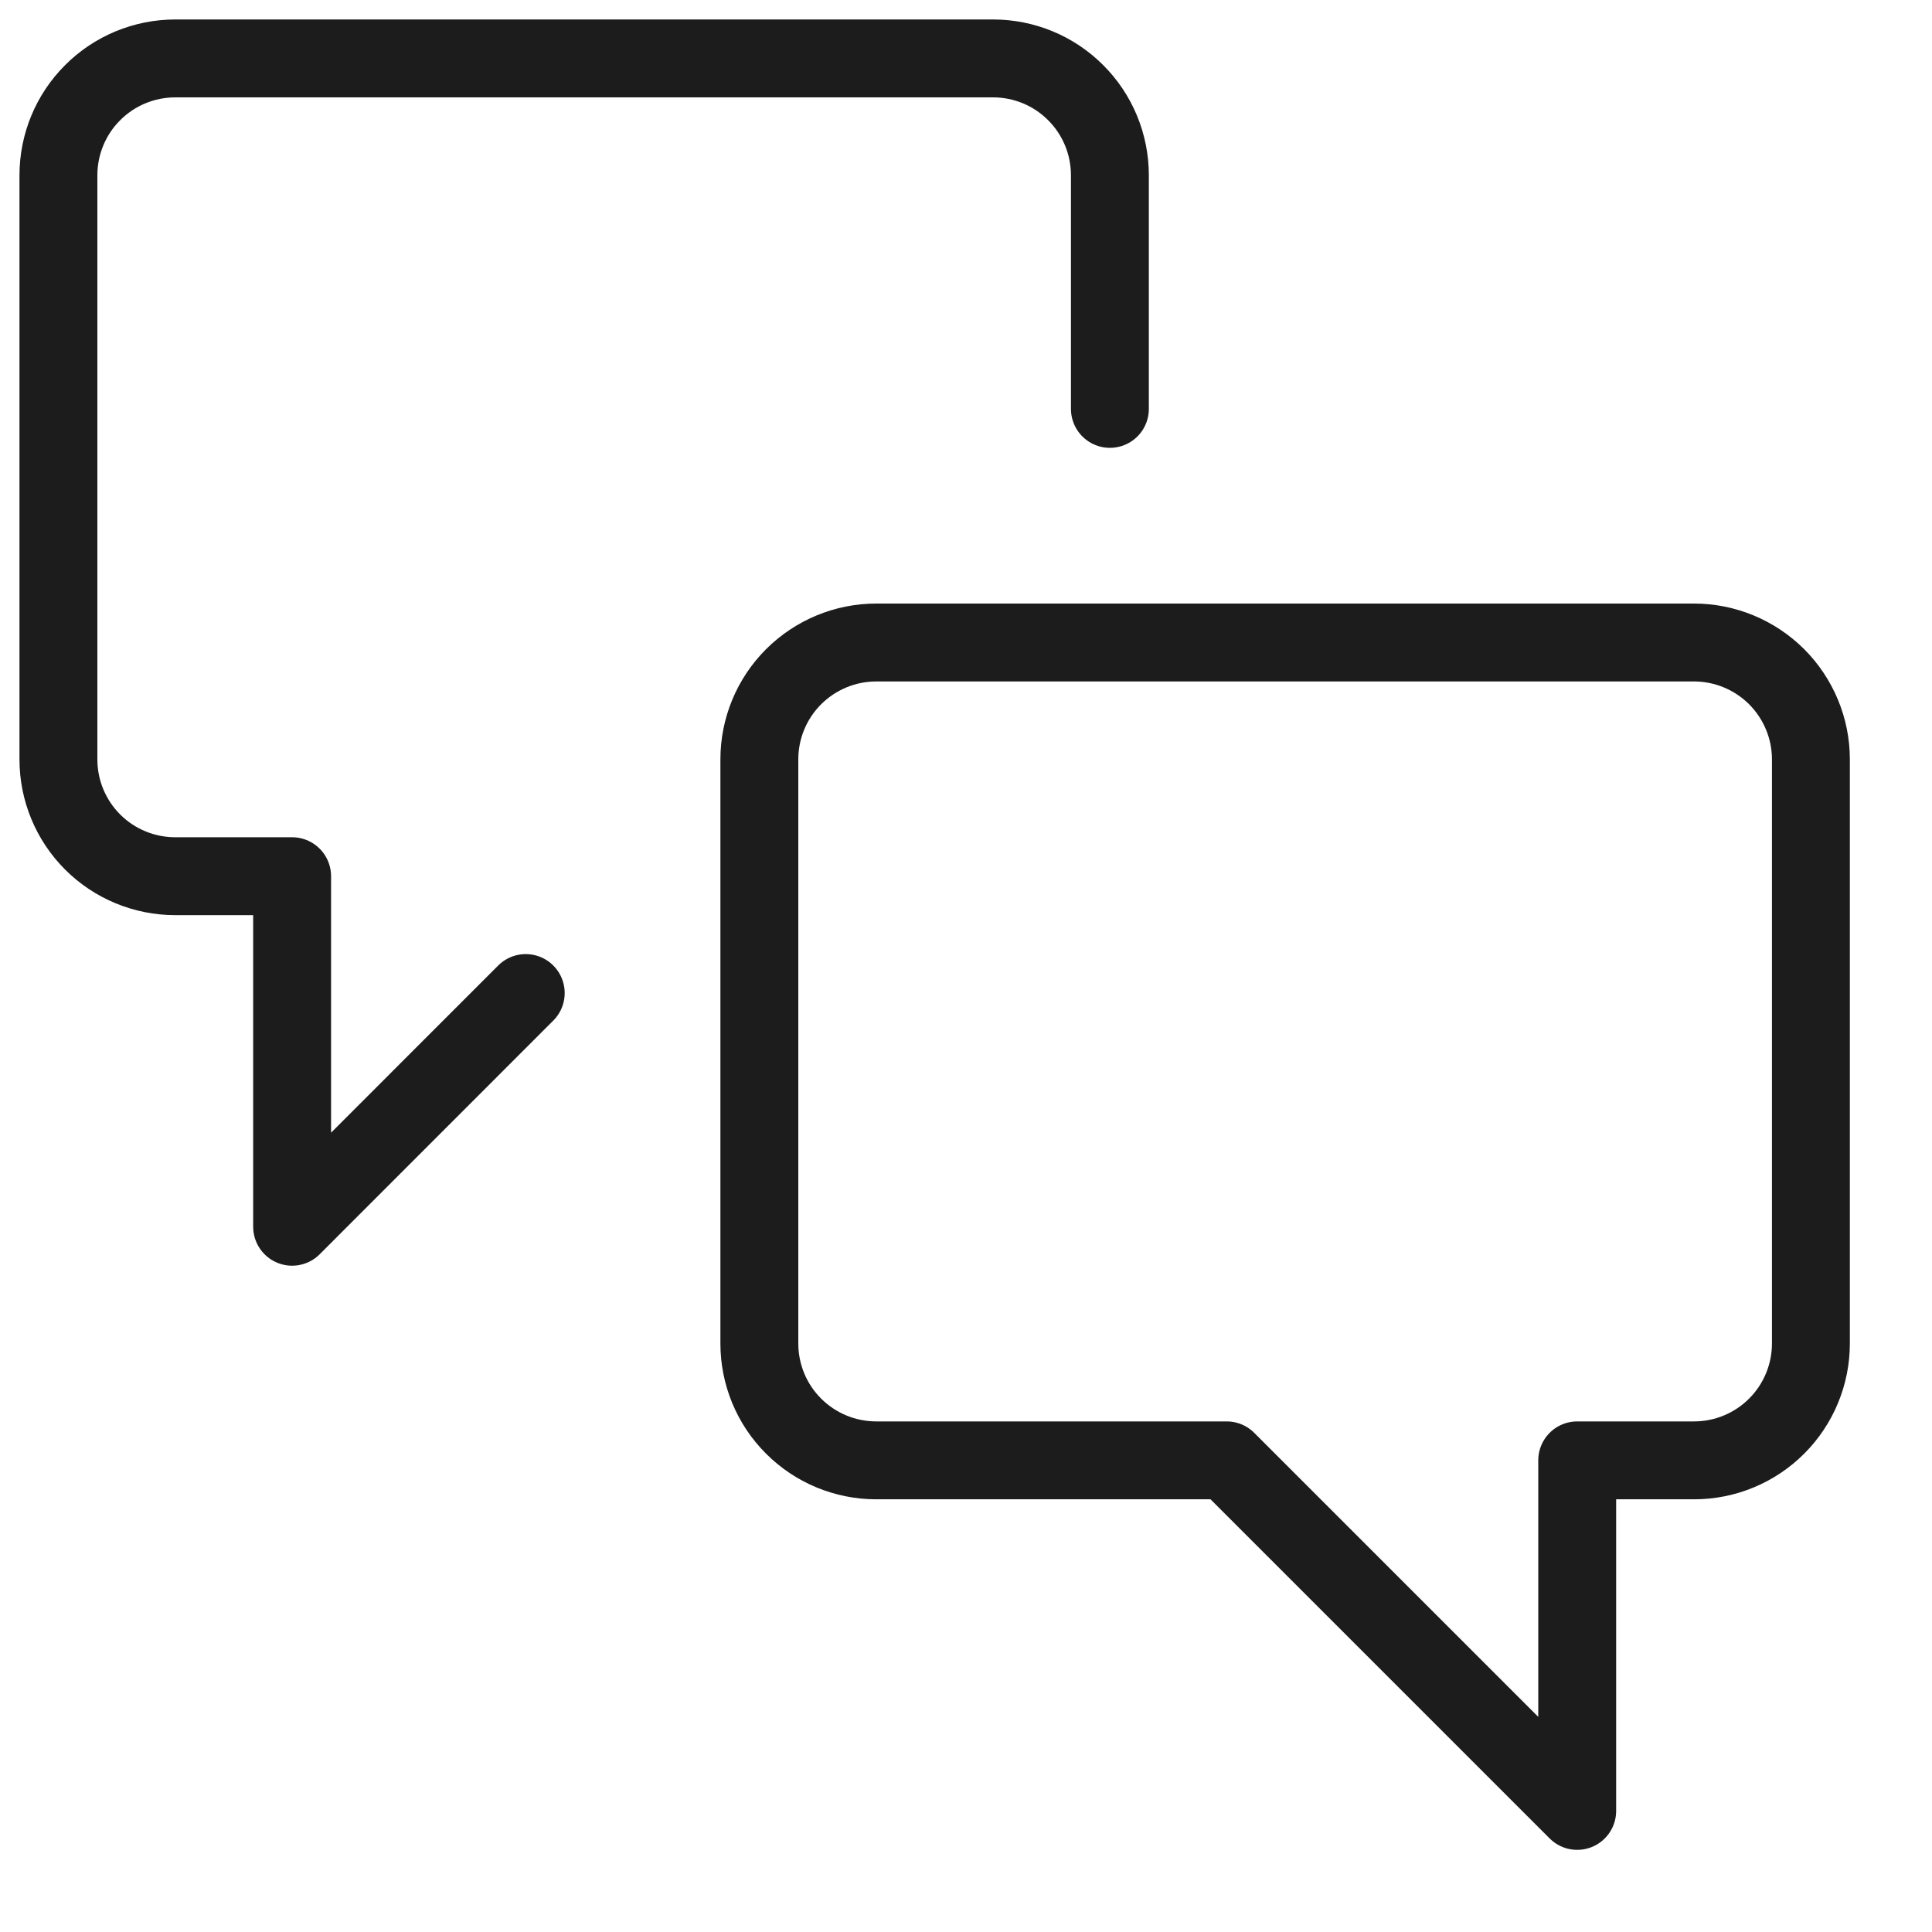
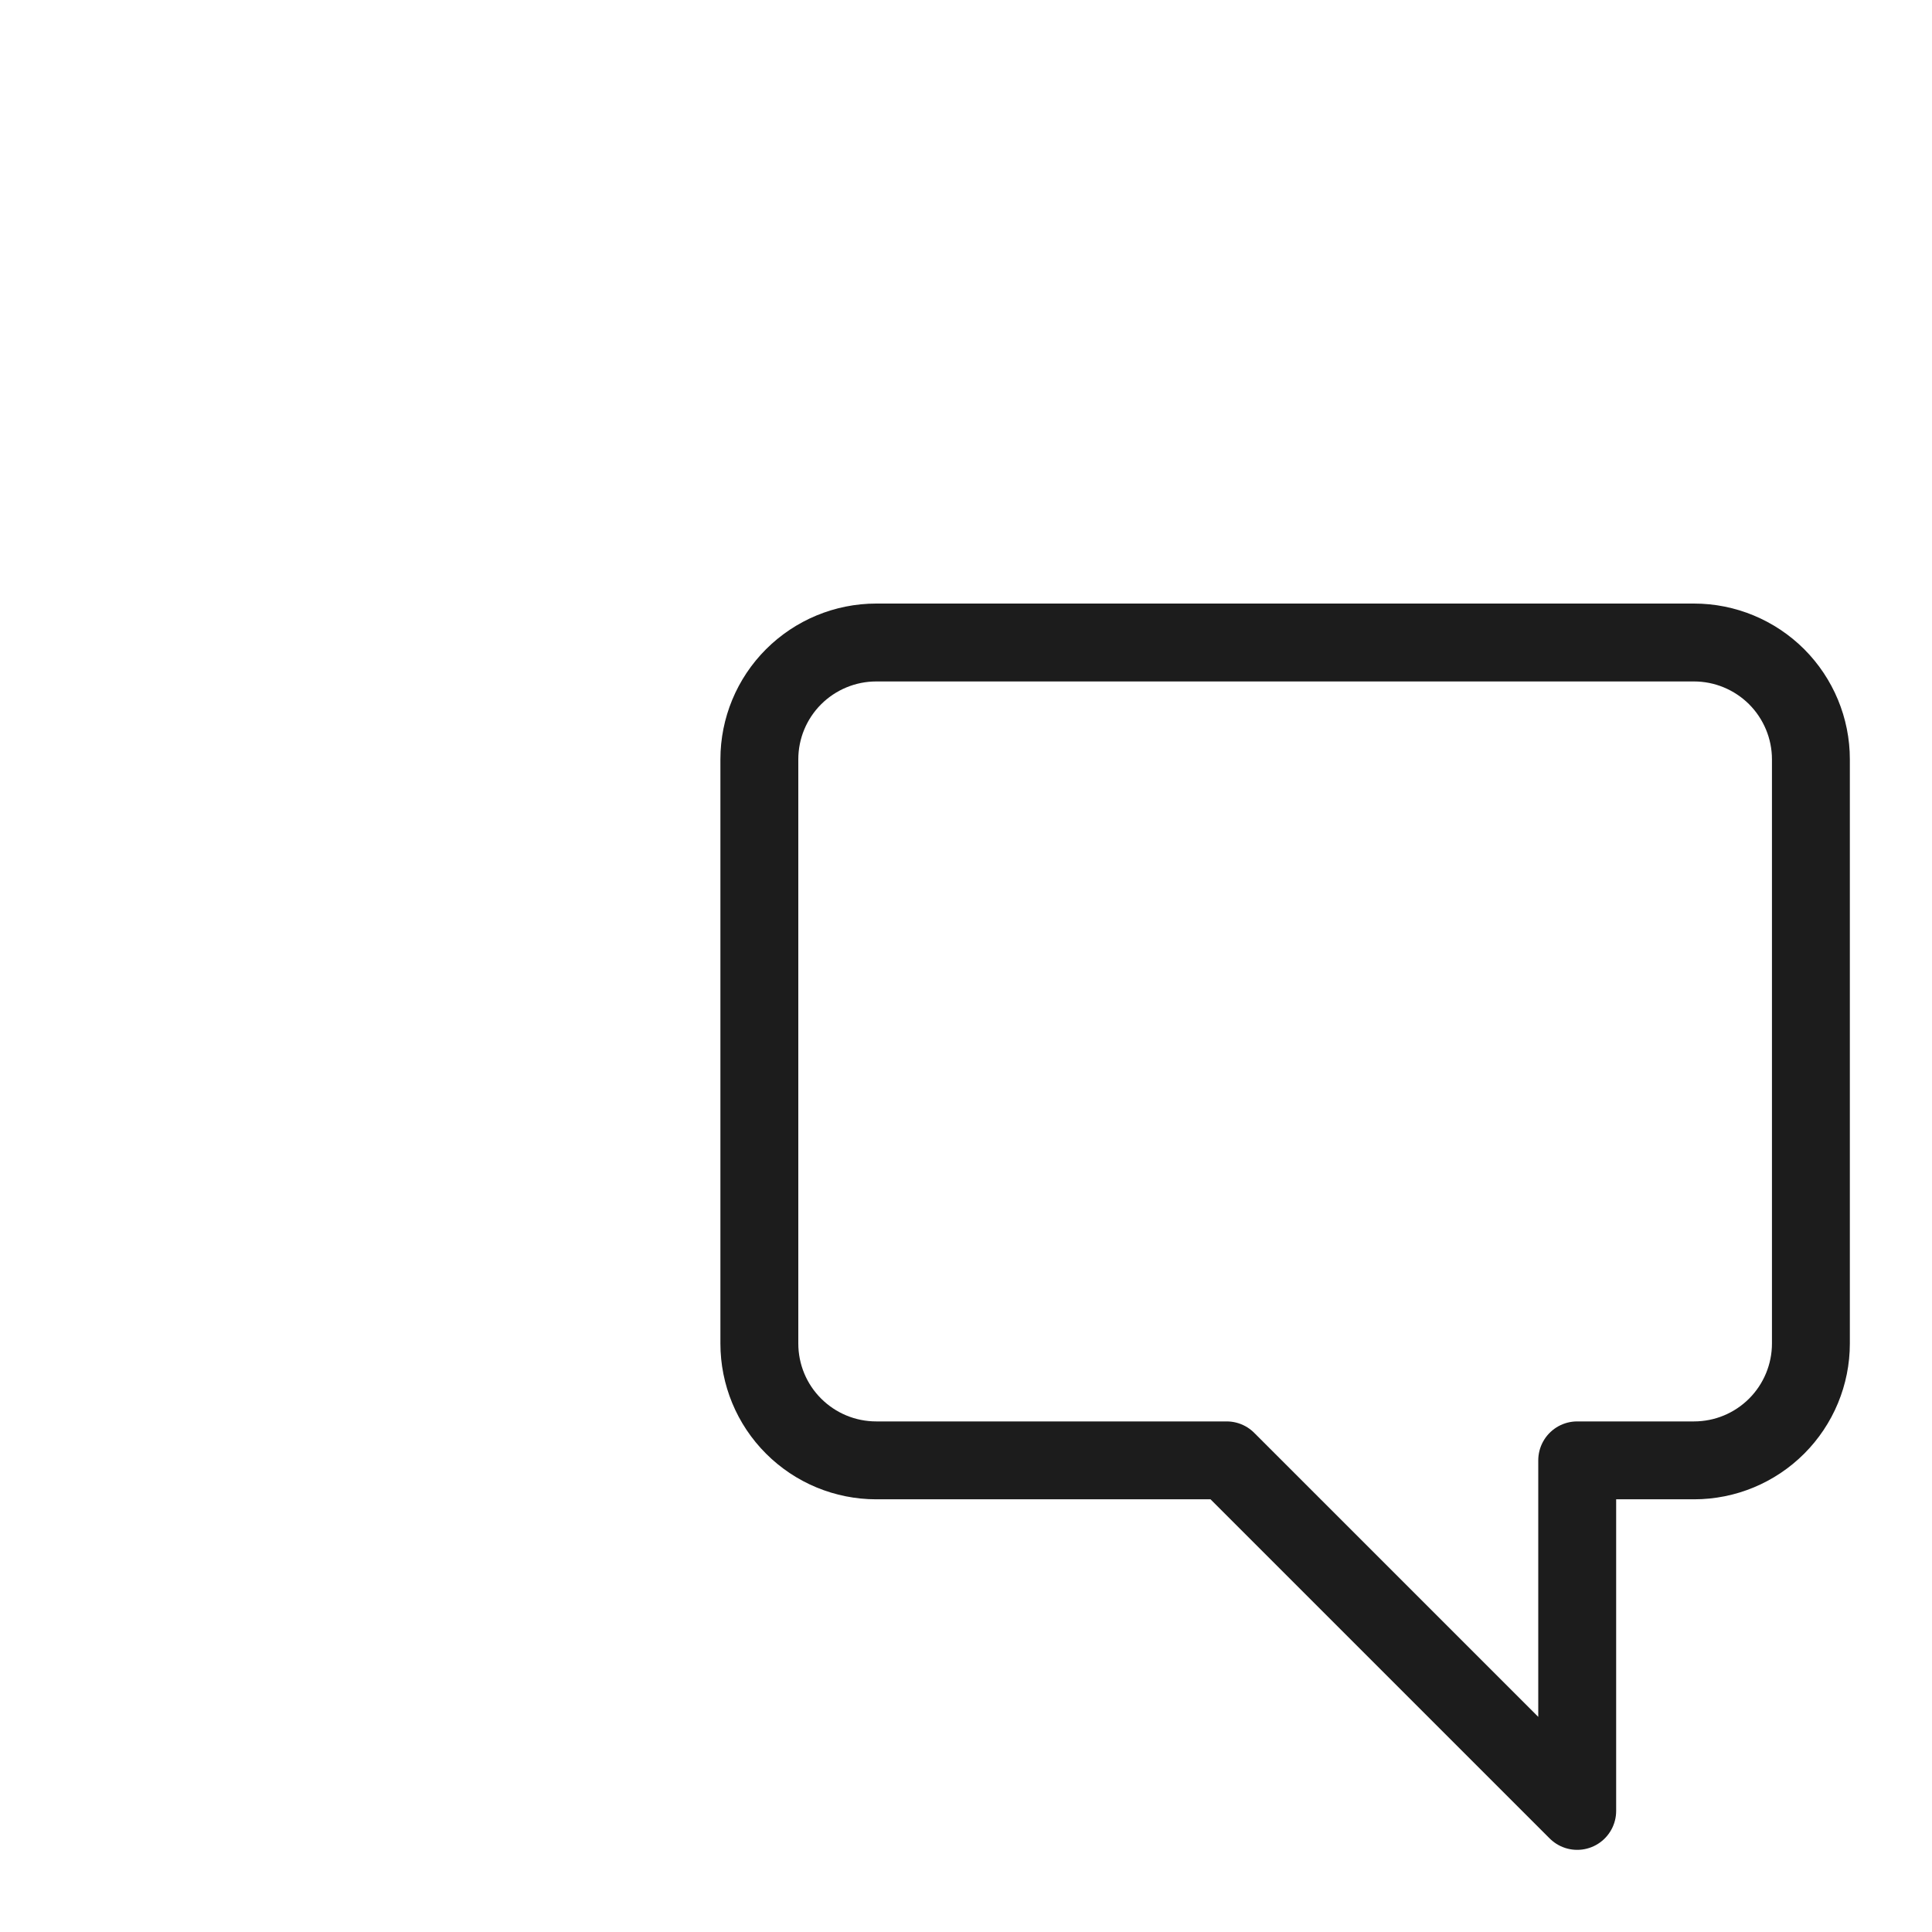
<svg xmlns="http://www.w3.org/2000/svg" fill="none" viewBox="0 0 25 25" height="25" width="25">
  <path stroke-linejoin="round" stroke-linecap="round" stroke-width="1.008" stroke="#1C1C1C" d="M11.338 18.897C10.937 18.897 10.553 18.738 10.269 18.454C9.985 18.171 9.826 17.786 9.826 17.385V9.826C9.826 9.425 9.985 9.041 10.269 8.757C10.553 8.474 10.937 8.314 11.338 8.314H21.921C22.322 8.314 22.706 8.474 22.99 8.757C23.273 9.041 23.433 9.425 23.433 9.826V17.385C23.433 17.786 23.273 18.171 22.99 18.454C22.706 18.738 22.322 18.897 21.921 18.897H20.409V23.433L15.873 18.897H11.338Z" />
-   <path stroke-linejoin="round" stroke-linecap="round" stroke-width="1.008" stroke="#1C1C1C" d="M6.803 12.85L3.78 15.874V11.338H2.268C1.867 11.338 1.482 11.179 1.199 10.896C0.915 10.612 0.756 10.228 0.756 9.827V2.268C0.756 1.867 0.915 1.482 1.199 1.199C1.482 0.915 1.867 0.756 2.268 0.756H12.851C13.251 0.756 13.636 0.915 13.919 1.199C14.203 1.482 14.362 1.867 14.362 2.268V5.291" />
</svg>